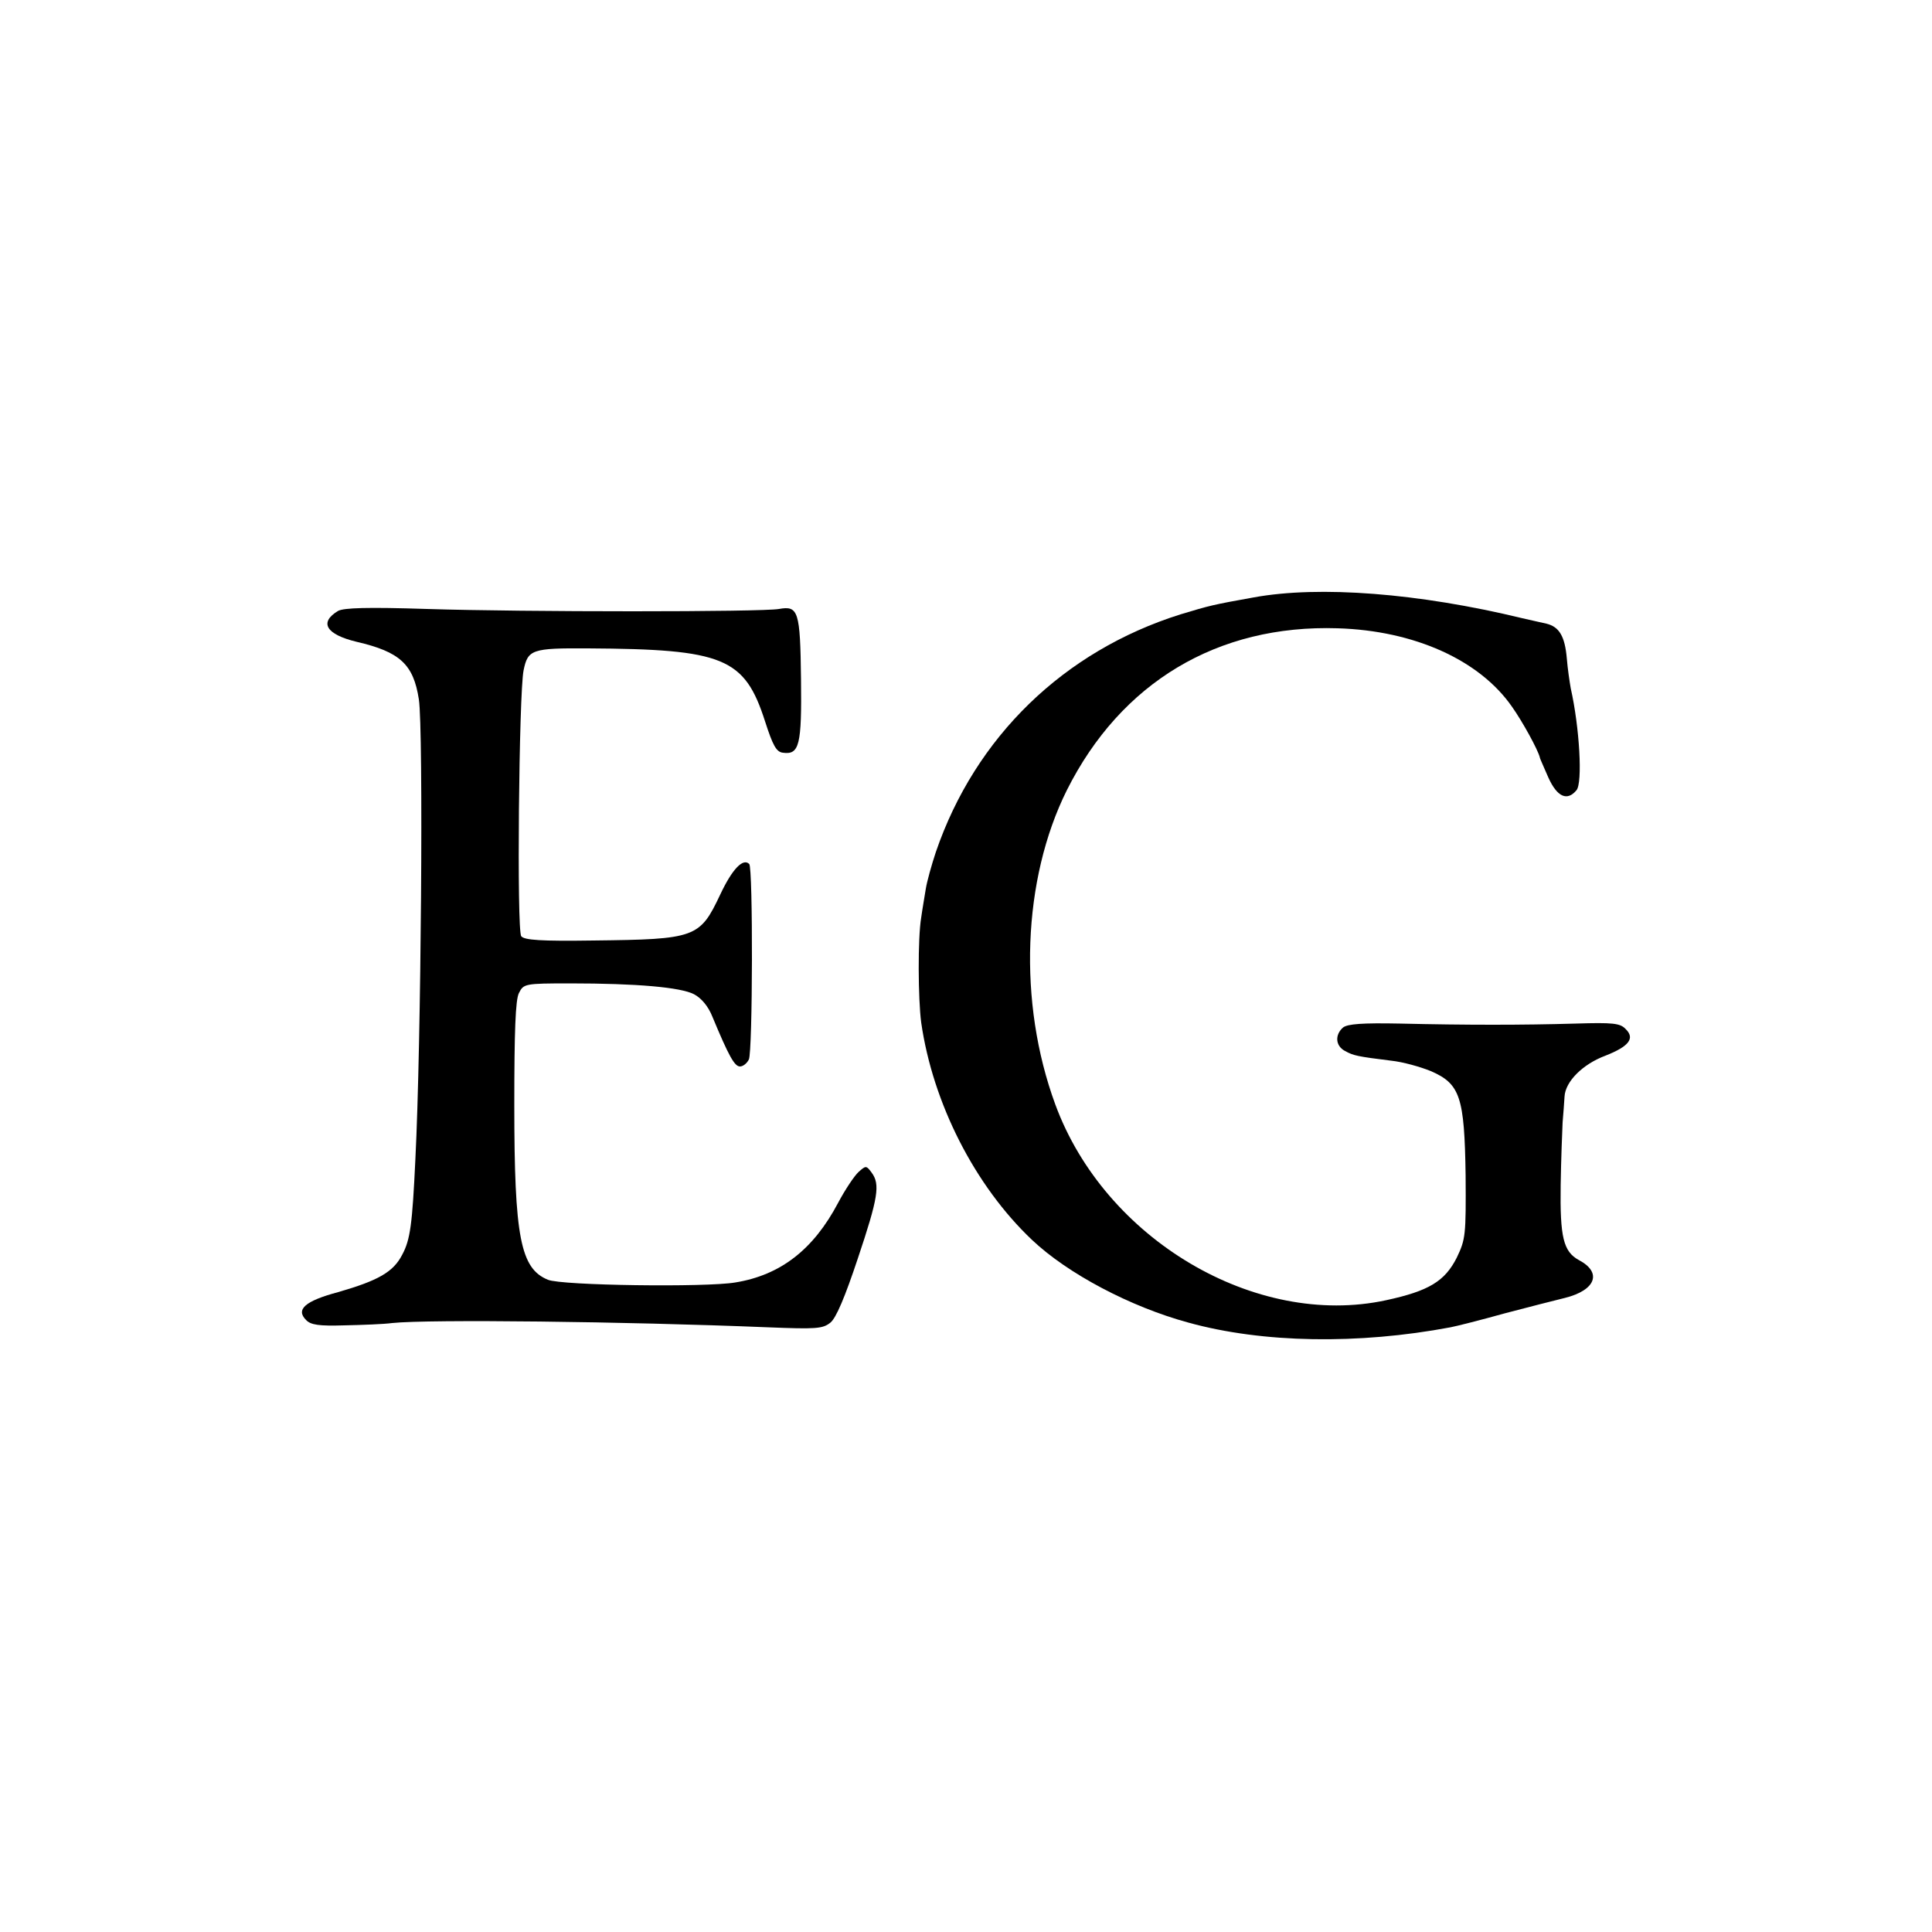
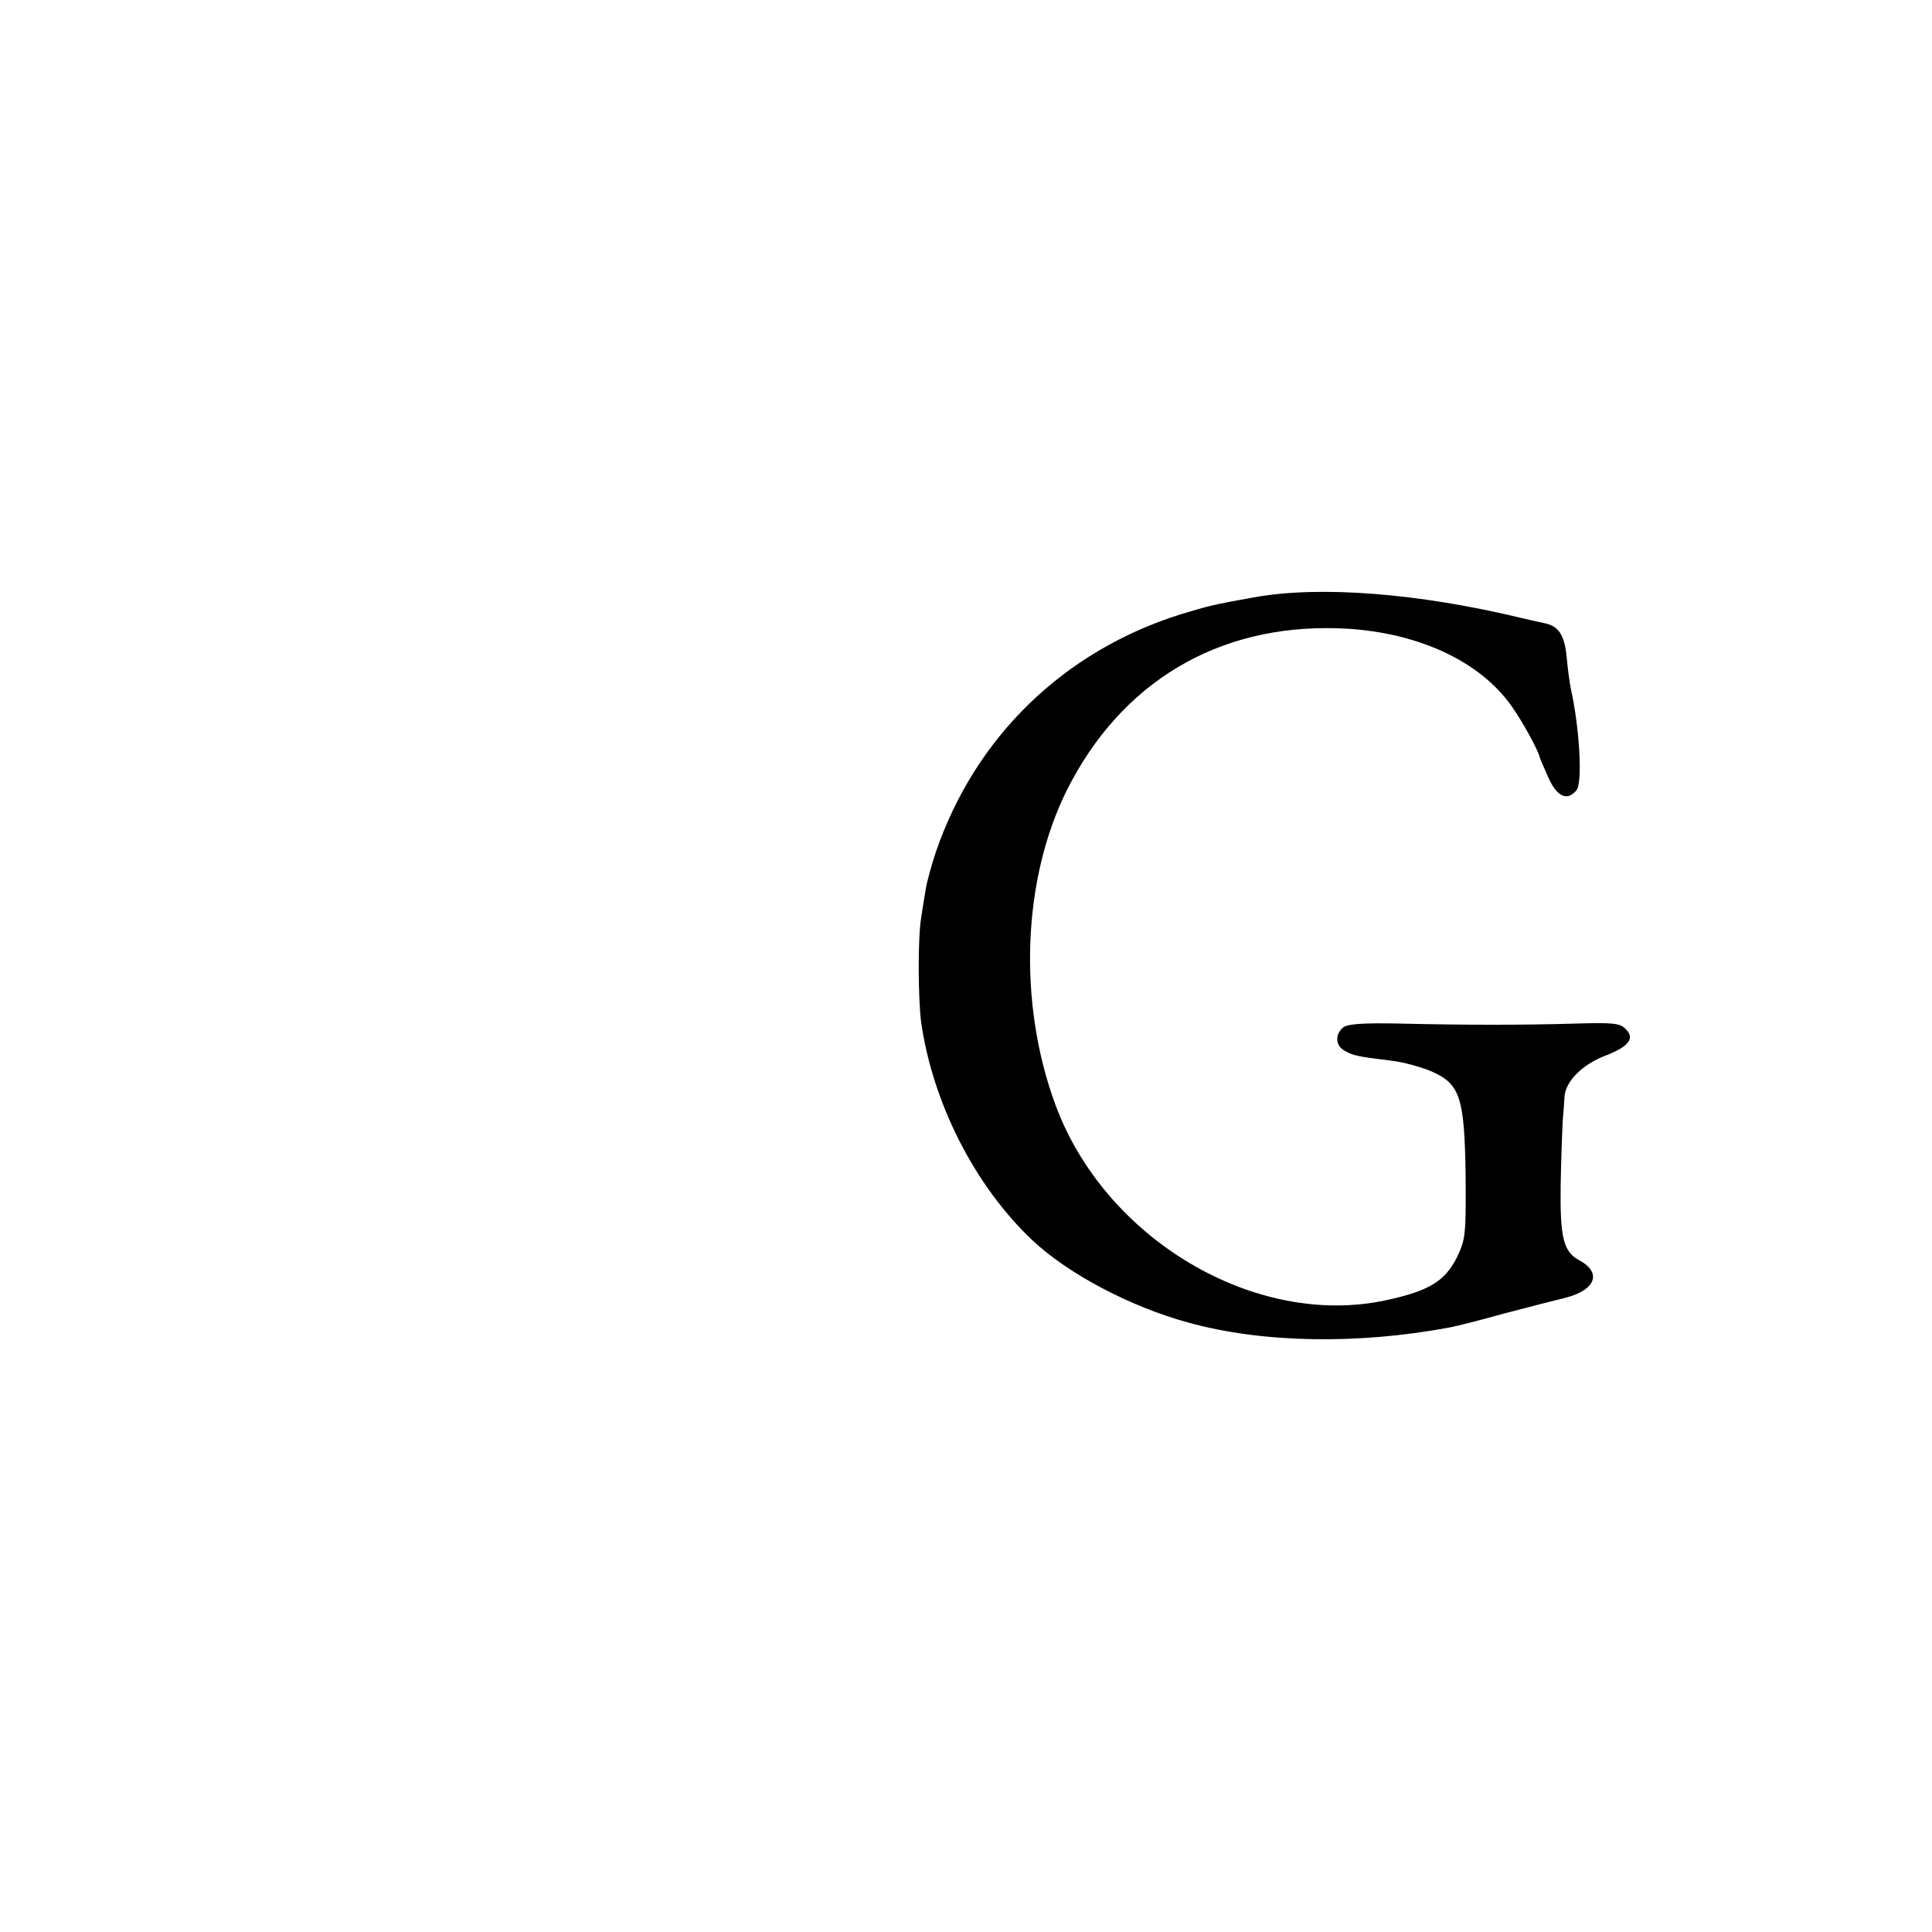
<svg xmlns="http://www.w3.org/2000/svg" version="1.0" width="500pt" height="500pt" viewBox="0 0 500 500" preserveAspectRatio="xMidYMid meet">
  <g transform="translate(0,500) scale(0.1,-0.1)" fill="#000000" stroke="none">
    <path d="M3245 3454 c-106 -19 -114 -21 -190 -44 -302 -95 -531 -317 -633 -615 -11 -33 -23 -76 -26 -95 -3 -19 -9 -53 -12 -75 -9 -53 -8 -210 0 -271 30 -209 139 -423 287 -563 92 -87 254 -173 405 -214 192 -53 439 -57 678 -12 16 3 79 19 140 36 61 16 131 34 156 40 80 20 97 66 36 98 -40 22 -49 59 -47 194 1 67 4 140 5 162 2 22 4 52 5 67 2 39 47 84 106 106 61 24 77 45 52 69 -14 15 -33 17 -129 14 -139 -4 -282 -4 -455 0 -98 2 -135 -1 -147 -10 -22 -19 -20 -48 5 -61 22 -12 31 -14 119 -25 30 -3 76 -16 103 -27 76 -33 87 -67 90 -270 1 -155 0 -165 -23 -213 -31 -61 -72 -86 -183 -110 -338 -73 -728 158 -856 507 -97 264 -85 582 30 813 140 279 390 429 701 419 198 -6 367 -82 451 -203 27 -38 67 -111 72 -131 0 -3 11 -26 22 -52 23 -51 49 -62 73 -33 16 19 8 162 -15 264 -3 17 -8 51 -10 76 -5 59 -20 83 -53 91 -15 3 -43 10 -62 14 -268 65 -525 85 -695 54z" />
-     <path d="M875 3419 c-50 -30 -31 -61 48 -80 112 -26 147 -58 161 -149 12 -77 6 -892 -9 -1190 -8 -168 -13 -208 -34 -247 -23 -45 -62 -67 -166 -97 -86 -23 -110 -45 -83 -72 12 -13 34 -16 99 -14 46 1 102 3 124 6 94 10 602 4 971 -11 126 -5 143 -4 163 12 15 12 38 67 71 166 53 158 58 192 36 222 -14 19 -15 19 -34 2 -11 -10 -35 -46 -53 -80 -64 -121 -149 -187 -266 -206 -76 -13 -450 -8 -485 7 -71 29 -87 110 -87 452 0 191 3 273 12 290 12 24 15 25 132 25 173 0 286 -10 321 -28 19 -10 37 -31 48 -59 42 -101 57 -128 71 -128 8 0 18 8 23 18 10 19 11 497 1 506 -16 16 -44 -13 -75 -79 -53 -112 -63 -116 -328 -119 -136 -2 -179 1 -187 11 -12 14 -6 629 6 688 11 54 21 58 167 57 351 -2 405 -24 458 -189 20 -62 29 -79 46 -81 43 -6 49 20 47 190 -2 177 -7 191 -57 182 -44 -8 -661 -8 -911 0 -154 5 -215 3 -230 -5z" />
  </g>
</svg>